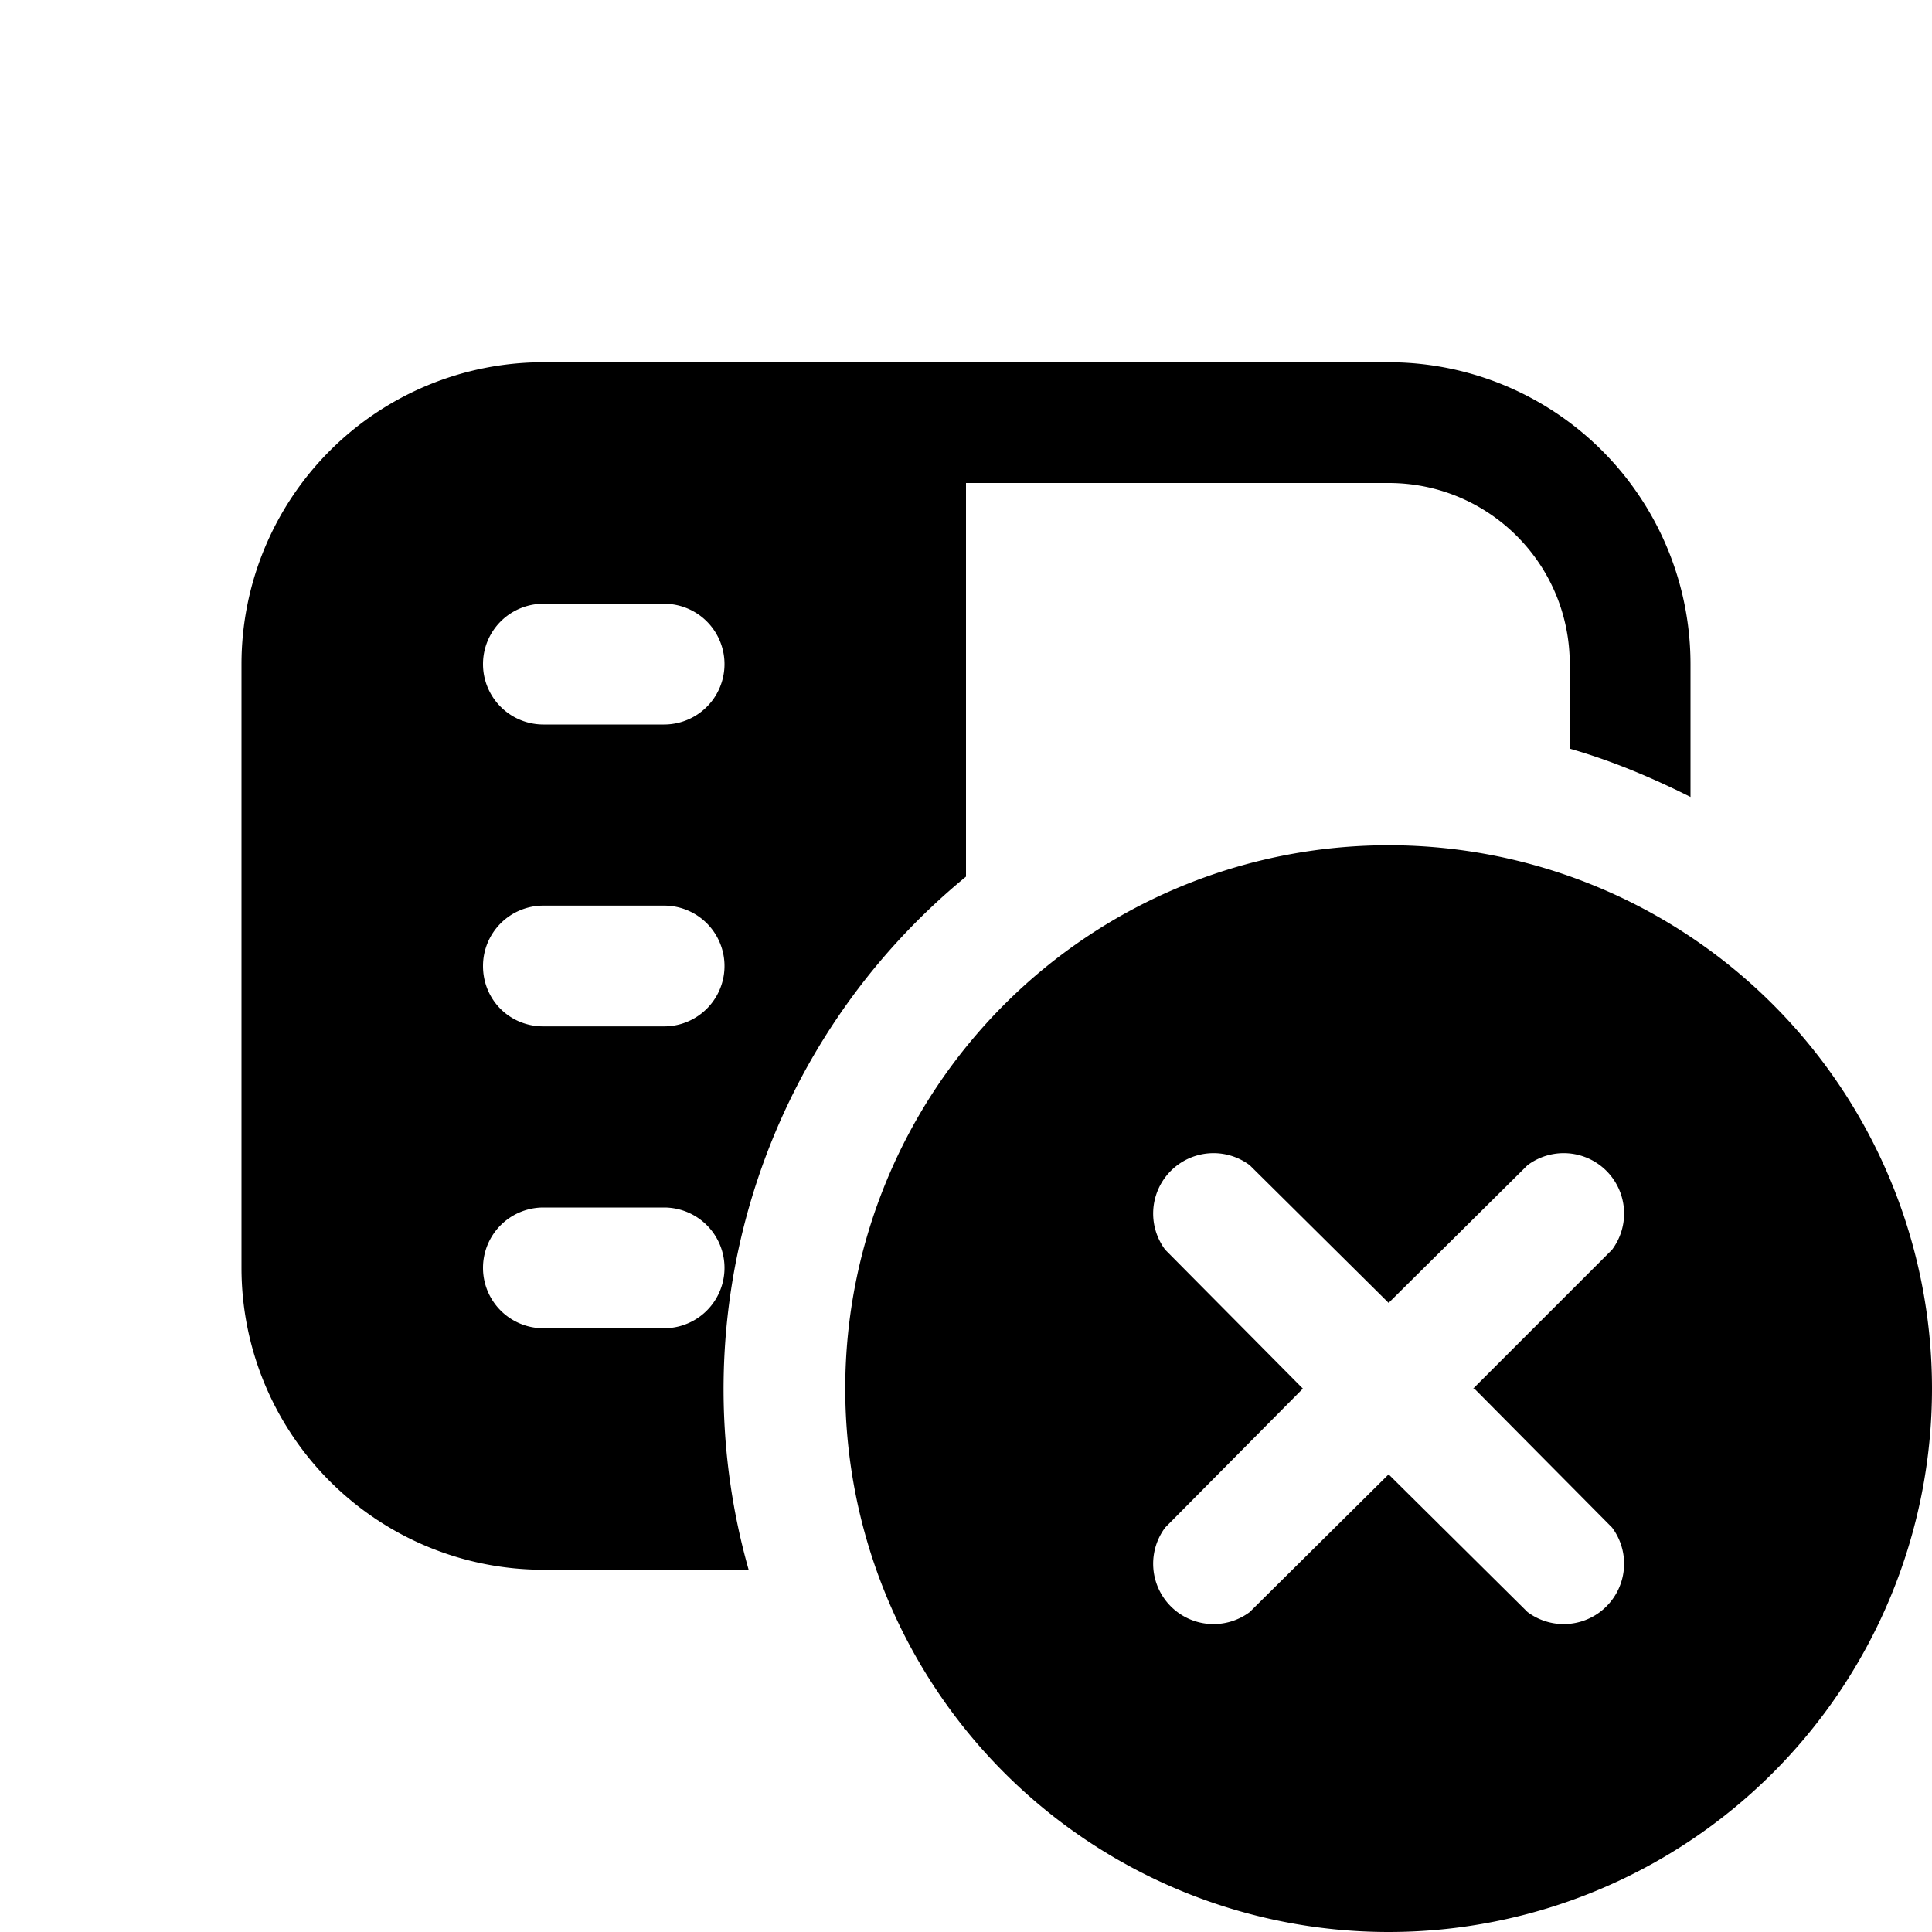
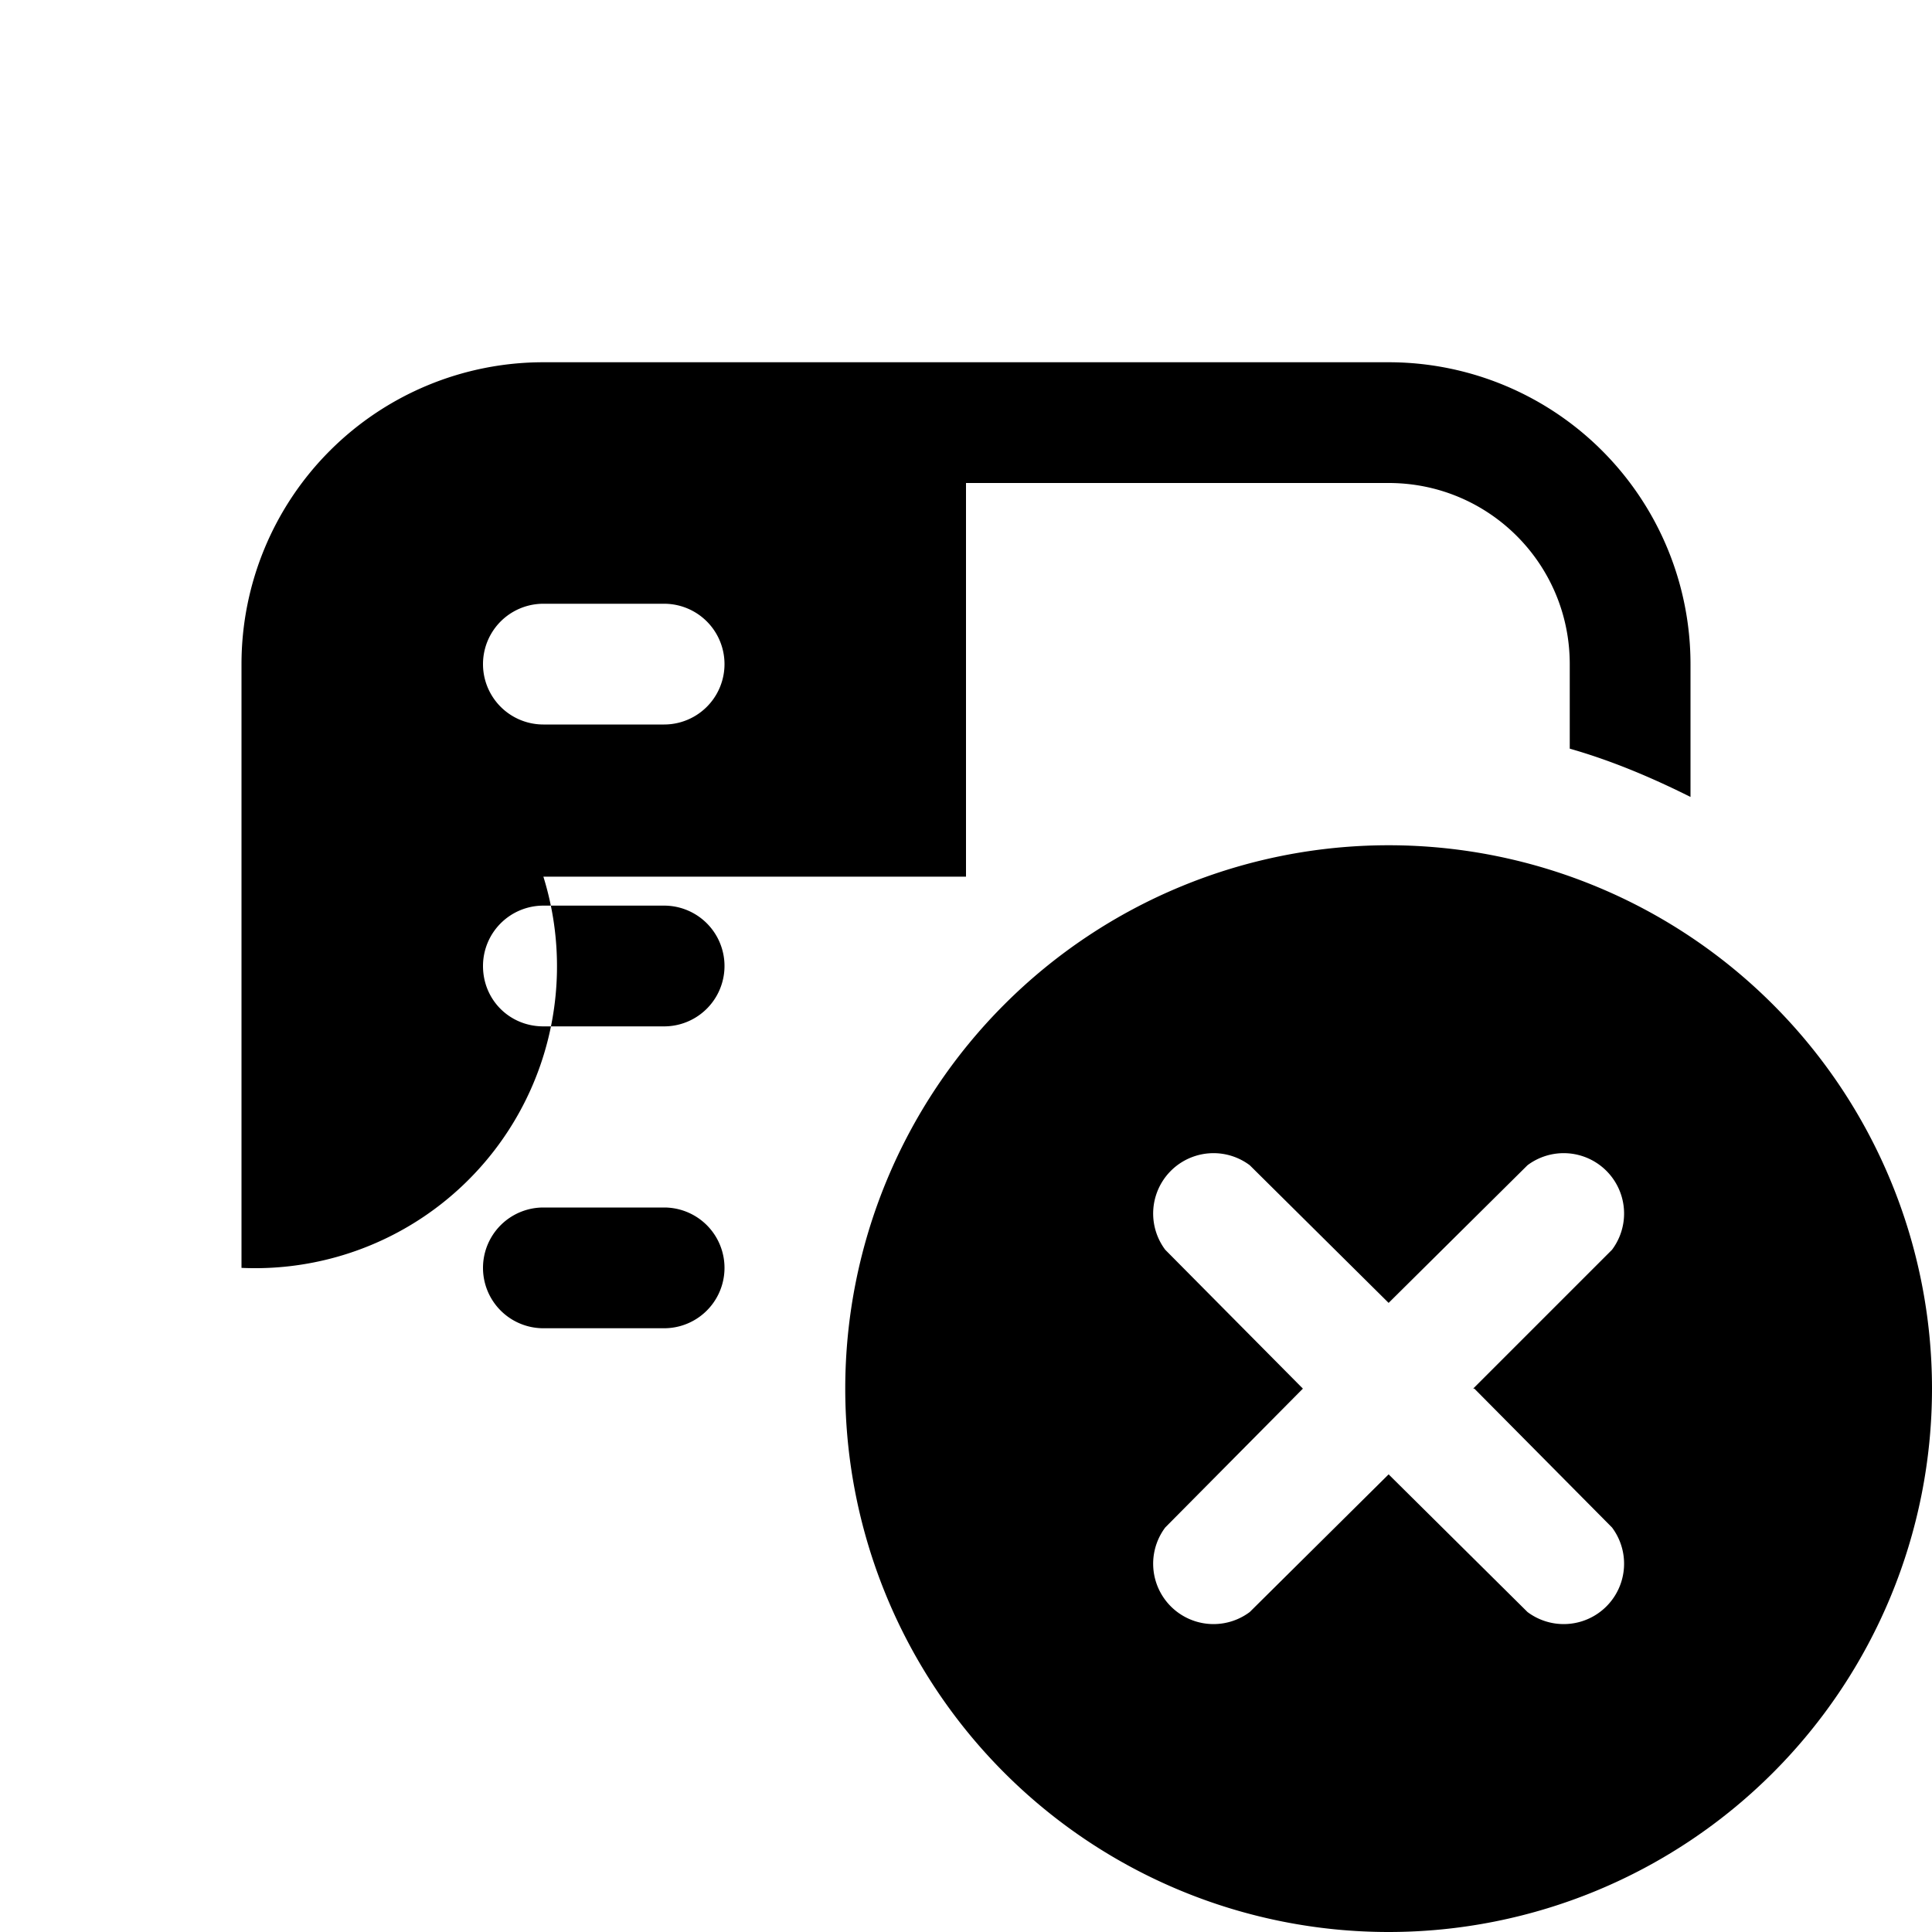
<svg xmlns="http://www.w3.org/2000/svg" width="16" height="16" viewBox="0 0 16 16">
-   <path d="M2 5.5A2.5 2.5 0 0 1 4.5 3h7A2.5 2.5 0 0 1 14 5.5v1.1c-.32-.16-.65-.3-1-.4v-.7c0-.83-.67-1.5-1.5-1.5H8v3.26A5.49 5.49 0 0 0 6.2 13H4.5A2.5 2.5 0 0 1 2 10.5v-5ZM4.5 5a.5.5 0 0 0 0 1h1a.5.5 0 0 0 0-1h-1ZM4 8c0 .28.22.5.5.5h1a.5.5 0 0 0 0-1h-1A.5.5 0 0 0 4 8Zm.5 2a.5.5 0 0 0 0 1h1a.5.5 0 0 0 0-1h-1ZM16 11.5a4.5 4.5 0 1 1-9 0 4.5 4.5 0 0 1 9 0Zm-3.8 0 1.15-1.15a.5.5 0 0 0-.7-.7l-1.15 1.14-1.15-1.14a.5.5 0 0 0-.7.7l1.14 1.15-1.14 1.15a.5.5 0 0 0 .7.7l1.15-1.14 1.15 1.14a.5.5 0 0 0 .7-.7l-1.14-1.15Z" />
+   <path d="M2 5.5A2.5 2.5 0 0 1 4.5 3h7A2.5 2.5 0 0 1 14 5.5v1.1c-.32-.16-.65-.3-1-.4v-.7c0-.83-.67-1.5-1.5-1.5H8v3.26H4.5A2.5 2.5 0 0 1 2 10.5v-5ZM4.5 5a.5.5 0 0 0 0 1h1a.5.5 0 0 0 0-1h-1ZM4 8c0 .28.22.5.5.5h1a.5.5 0 0 0 0-1h-1A.5.5 0 0 0 4 8Zm.5 2a.5.5 0 0 0 0 1h1a.5.5 0 0 0 0-1h-1ZM16 11.5a4.5 4.5 0 1 1-9 0 4.5 4.5 0 0 1 9 0Zm-3.8 0 1.15-1.15a.5.5 0 0 0-.7-.7l-1.15 1.14-1.15-1.14a.5.5 0 0 0-.7.7l1.14 1.15-1.14 1.15a.5.5 0 0 0 .7.7l1.15-1.14 1.15 1.14a.5.5 0 0 0 .7-.7l-1.14-1.15Z" />
</svg>